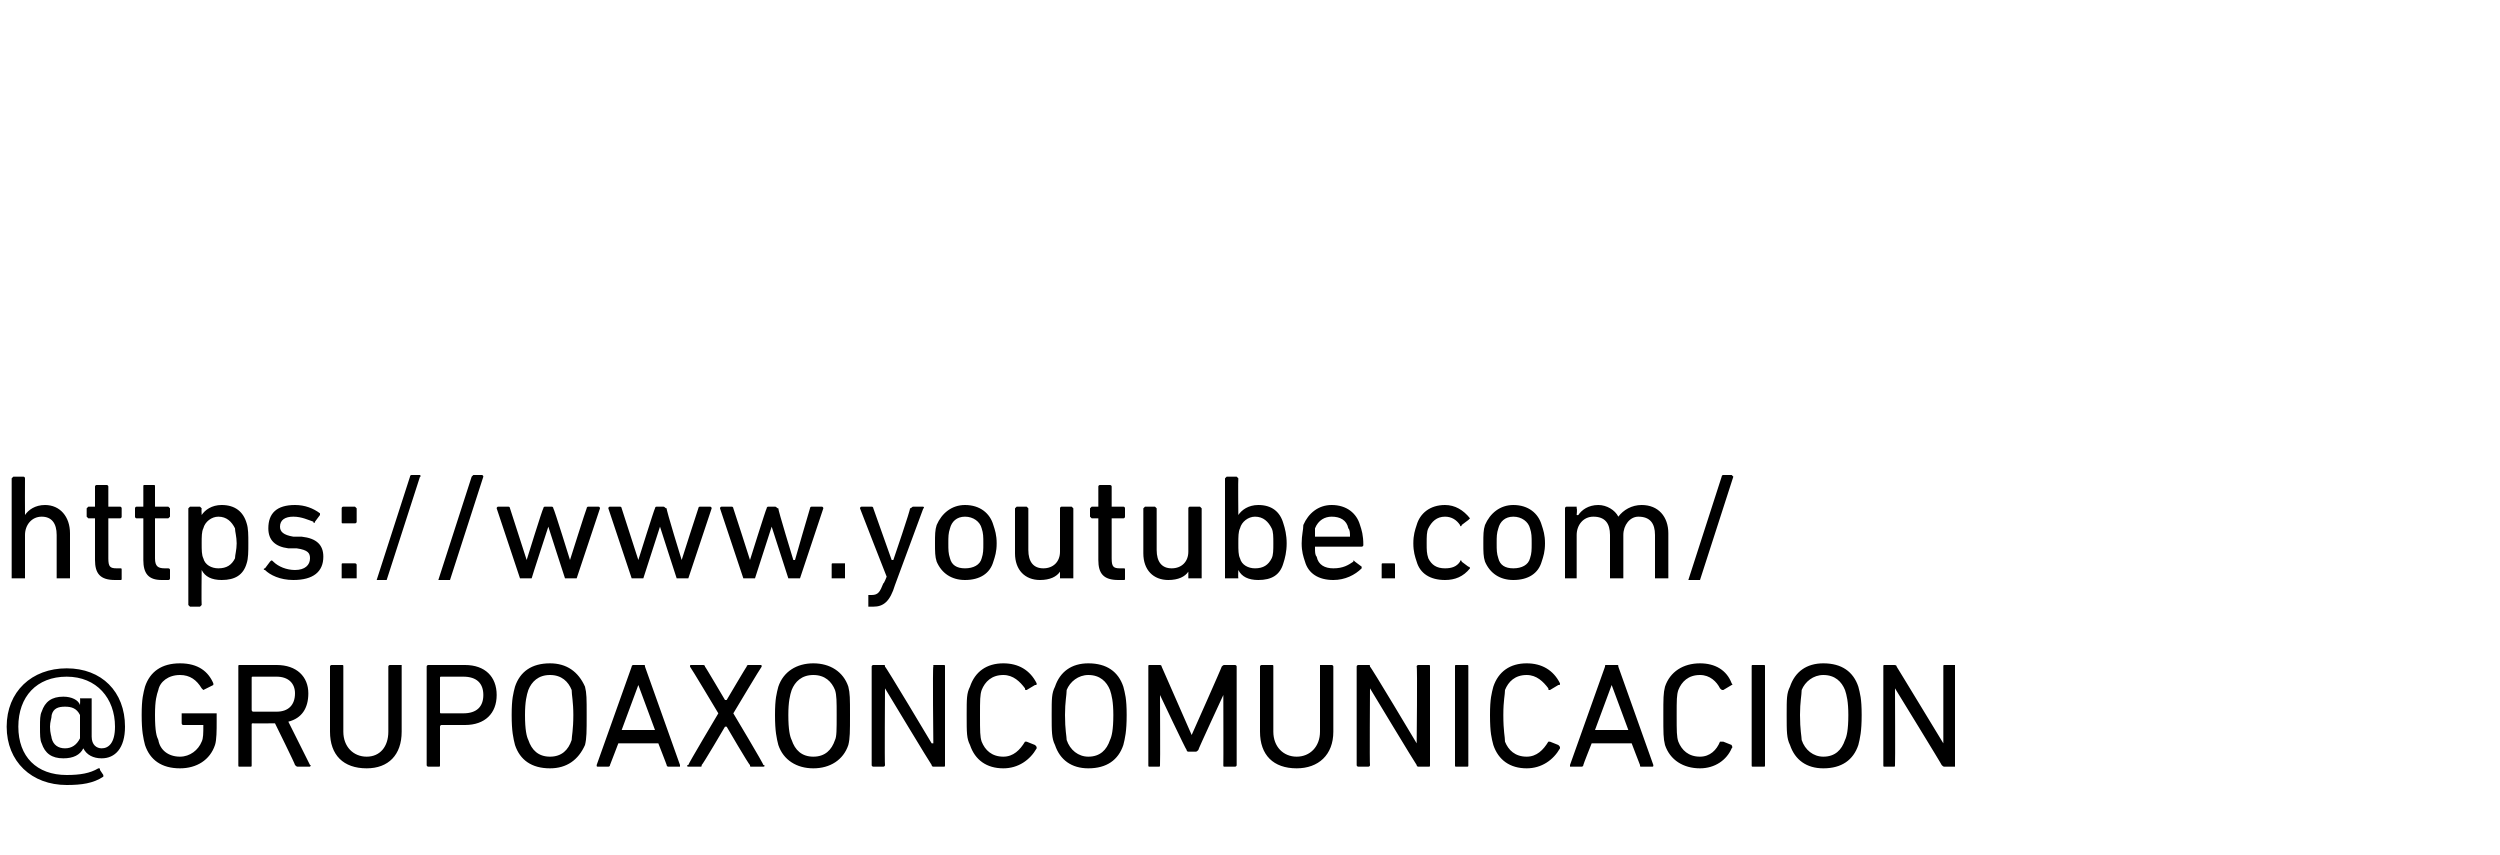
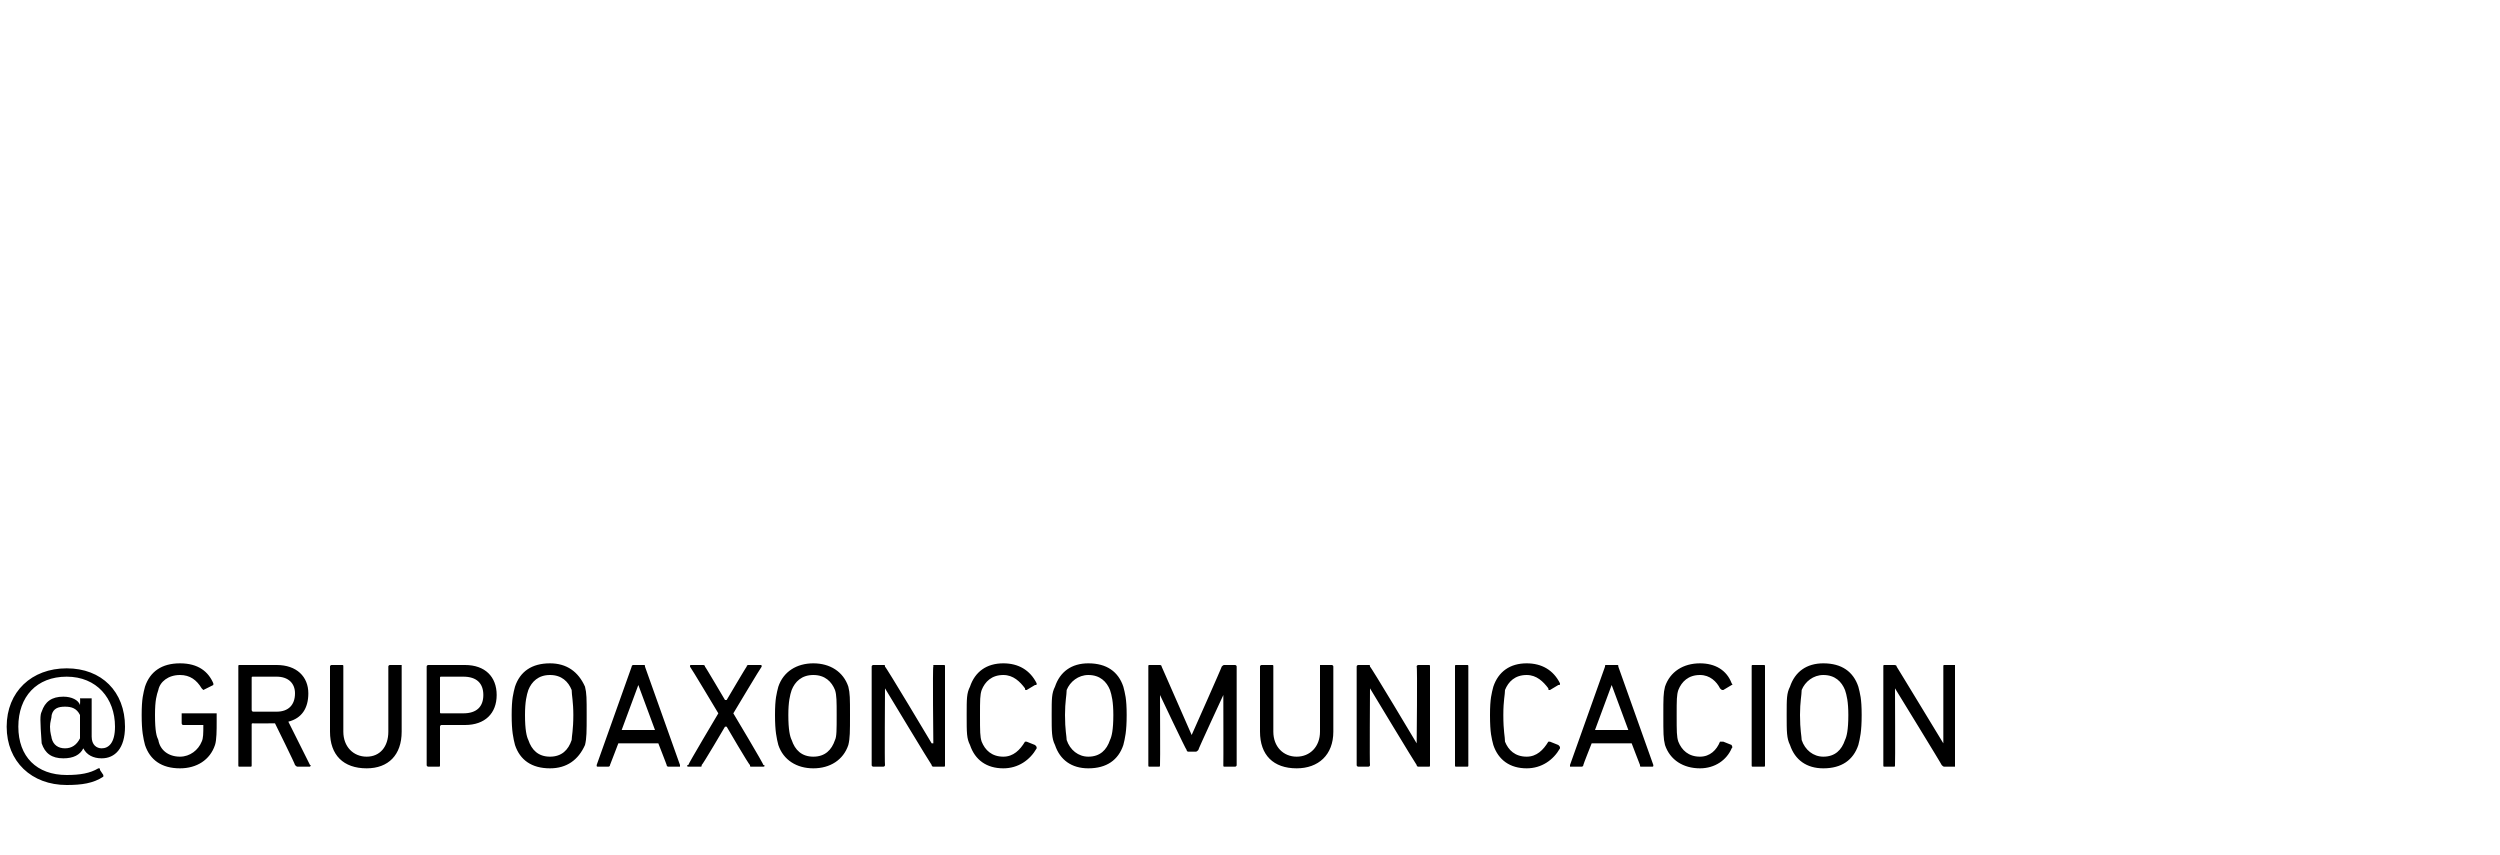
<svg xmlns="http://www.w3.org/2000/svg" version="1.1" width="150px" height="51.3px" viewBox="0 -28 150 51.3" style="top:-28px">
  <desc>https://www.youtube.com/ @GRUPOAXONCOMUNICACION</desc>
  <defs />
  <g id="Polygon31433">
-     <path d="M 4 12.1 C 6.1 12.1 7.5 13.5 7.5 15.6 C 7.5 16.9 6.9 17.5 6.1 17.5 C 5.6 17.5 5.2 17.3 5 16.9 C 5 16.9 5 16.9 5 16.9 C 4.8 17.3 4.4 17.5 3.8 17.5 C 3.1 17.5 2.7 17.2 2.5 16.6 C 2.4 16.4 2.4 16.1 2.4 15.6 C 2.4 15.2 2.4 14.9 2.5 14.7 C 2.7 14.1 3.1 13.8 3.8 13.8 C 4.3 13.8 4.7 14 4.8 14.3 C 4.81 14.26 4.8 14.3 4.8 14.3 C 4.8 14.3 4.82 13.94 4.8 13.9 C 4.8 13.9 4.9 13.9 4.9 13.9 C 4.9 13.9 5.4 13.9 5.4 13.9 C 5.4 13.9 5.5 13.9 5.5 13.9 C 5.5 13.9 5.5 16.2 5.5 16.2 C 5.5 16.7 5.8 16.9 6.1 16.9 C 6.5 16.9 6.9 16.6 6.9 15.6 C 6.9 13.9 5.8 12.6 4 12.6 C 2.2 12.6 1.1 13.8 1.1 15.6 C 1.1 17.4 2.2 18.5 4 18.5 C 4.8 18.5 5.4 18.4 5.9 18.1 C 6 18.1 6 18.1 6 18.2 C 6 18.2 6.2 18.5 6.2 18.5 C 6.2 18.6 6.2 18.6 6.2 18.6 C 5.6 19 4.9 19.1 4 19.1 C 1.9 19.1 0.4 17.7 0.4 15.6 C 0.4 13.5 1.9 12.1 4 12.1 Z M 3.9 16.9 C 4.3 16.9 4.6 16.7 4.8 16.3 C 4.8 16.2 4.8 16 4.8 15.6 C 4.8 15.3 4.8 15.1 4.8 14.9 C 4.6 14.5 4.3 14.4 3.9 14.4 C 3.5 14.4 3.2 14.5 3.1 14.9 C 3.1 15.1 3 15.3 3 15.6 C 3 16 3.1 16.2 3.1 16.3 C 3.2 16.7 3.5 16.9 3.9 16.9 Z M 8.5 14.9 C 8.5 13.9 8.6 13.6 8.7 13.2 C 9 12.3 9.7 11.8 10.8 11.8 C 11.9 11.8 12.5 12.3 12.8 13 C 12.8 13 12.8 13.1 12.8 13.1 C 12.8 13.1 12.2 13.4 12.2 13.4 C 12.2 13.4 12.2 13.4 12.1 13.3 C 11.8 12.8 11.4 12.5 10.8 12.5 C 10.1 12.5 9.6 12.9 9.5 13.4 C 9.4 13.7 9.3 14 9.3 14.9 C 9.3 15.9 9.4 16.2 9.5 16.4 C 9.6 17 10.1 17.4 10.8 17.4 C 11.4 17.4 11.9 17 12.1 16.5 C 12.2 16.3 12.2 16 12.2 15.5 C 12.2 15.5 12.2 15.5 12.2 15.5 C 12.2 15.5 11 15.5 11 15.5 C 10.9 15.5 10.9 15.4 10.9 15.4 C 10.9 15.4 10.9 14.8 10.9 14.8 C 10.9 14.8 10.9 14.8 11 14.8 C 11 14.8 12.9 14.8 12.9 14.8 C 13 14.8 13 14.8 13 14.8 C 13 14.8 13 15.3 13 15.3 C 13 15.8 13 16.4 12.9 16.7 C 12.6 17.6 11.8 18.1 10.8 18.1 C 9.7 18.1 9 17.6 8.7 16.7 C 8.6 16.3 8.5 15.9 8.5 14.9 Z M 17.9 18 C 17.8 18 17.8 18 17.7 17.9 C 17.74 17.91 16.5 15.4 16.5 15.4 C 16.5 15.4 15.16 15.41 15.2 15.4 C 15.1 15.4 15.1 15.4 15.1 15.5 C 15.1 15.5 15.1 17.9 15.1 17.9 C 15.1 18 15.1 18 15 18 C 15 18 14.4 18 14.4 18 C 14.3 18 14.3 18 14.3 17.9 C 14.3 17.9 14.3 12 14.3 12 C 14.3 11.9 14.3 11.9 14.4 11.9 C 14.4 11.9 16.6 11.9 16.6 11.9 C 17.8 11.9 18.5 12.6 18.5 13.6 C 18.5 14.5 18.1 15.1 17.3 15.3 C 17.3 15.3 18.6 17.9 18.6 17.9 C 18.7 17.9 18.6 18 18.6 18 C 18.6 18 17.9 18 17.9 18 Z M 17.7 13.6 C 17.7 13 17.3 12.6 16.6 12.6 C 16.6 12.6 15.2 12.6 15.2 12.6 C 15.1 12.6 15.1 12.6 15.1 12.7 C 15.1 12.7 15.1 14.6 15.1 14.6 C 15.1 14.6 15.1 14.7 15.2 14.7 C 15.2 14.7 16.6 14.7 16.6 14.7 C 17.3 14.7 17.7 14.3 17.7 13.6 Z M 19.8 15.9 C 19.8 15.9 19.8 12 19.8 12 C 19.8 11.9 19.9 11.9 19.9 11.9 C 19.9 11.9 20.5 11.9 20.5 11.9 C 20.6 11.9 20.6 11.9 20.6 12 C 20.6 12 20.6 15.9 20.6 15.9 C 20.6 16.8 21.2 17.4 22 17.4 C 22.8 17.4 23.3 16.8 23.3 15.9 C 23.3 15.9 23.3 12 23.3 12 C 23.3 11.9 23.4 11.9 23.4 11.9 C 23.4 11.9 24.1 11.9 24.1 11.9 C 24.1 11.9 24.1 11.9 24.1 12 C 24.1 12 24.1 15.9 24.1 15.9 C 24.1 17.3 23.3 18.1 22 18.1 C 20.6 18.1 19.8 17.3 19.8 15.9 Z M 25.7 18 C 25.7 18 25.6 18 25.6 17.9 C 25.6 17.9 25.6 12 25.6 12 C 25.6 11.9 25.7 11.9 25.7 11.9 C 25.7 11.9 27.9 11.9 27.9 11.9 C 29.1 11.9 29.8 12.6 29.8 13.7 C 29.8 14.8 29.1 15.5 27.9 15.5 C 27.9 15.5 26.5 15.5 26.5 15.5 C 26.4 15.5 26.4 15.6 26.4 15.6 C 26.4 15.6 26.4 17.9 26.4 17.9 C 26.4 18 26.4 18 26.3 18 C 26.3 18 25.7 18 25.7 18 Z M 29 13.7 C 29 13 28.6 12.6 27.8 12.6 C 27.8 12.6 26.5 12.6 26.5 12.6 C 26.4 12.6 26.4 12.6 26.4 12.7 C 26.4 12.7 26.4 14.7 26.4 14.7 C 26.4 14.8 26.4 14.8 26.5 14.8 C 26.5 14.8 27.8 14.8 27.8 14.8 C 28.6 14.8 29 14.4 29 13.7 Z M 30.9 16.7 C 30.8 16.3 30.7 15.9 30.7 14.9 C 30.7 13.9 30.8 13.6 30.9 13.2 C 31.2 12.3 31.9 11.8 33 11.8 C 34 11.8 34.7 12.3 35.1 13.2 C 35.2 13.6 35.2 13.9 35.2 14.9 C 35.2 15.9 35.2 16.3 35.1 16.7 C 34.7 17.6 34 18.1 33 18.1 C 31.9 18.1 31.2 17.6 30.9 16.7 Z M 34.3 16.4 C 34.3 16.2 34.4 15.8 34.4 14.9 C 34.4 14.1 34.3 13.7 34.3 13.4 C 34.1 12.9 33.7 12.5 33 12.5 C 32.3 12.5 31.9 12.9 31.7 13.4 C 31.6 13.7 31.5 14.1 31.5 14.9 C 31.5 15.8 31.6 16.2 31.7 16.4 C 31.9 17 32.3 17.4 33 17.4 C 33.7 17.4 34.1 17 34.3 16.4 Z M 37.9 12 C 37.9 11.9 38 11.9 38 11.9 C 38 11.9 38.6 11.9 38.6 11.9 C 38.7 11.9 38.7 11.9 38.7 12 C 38.7 12 40.8 17.9 40.8 17.9 C 40.8 18 40.8 18 40.8 18 C 40.8 18 40.1 18 40.1 18 C 40.1 18 40 18 40 17.9 C 40.01 17.91 39.5 16.6 39.5 16.6 L 37.1 16.6 C 37.1 16.6 36.6 17.91 36.6 17.9 C 36.6 18 36.5 18 36.5 18 C 36.5 18 35.9 18 35.9 18 C 35.8 18 35.8 18 35.8 17.9 C 35.8 17.9 37.9 12 37.9 12 Z M 39.3 15.8 L 38.3 13.1 L 38.3 13.1 L 37.3 15.8 L 39.3 15.8 Z M 45.1 18 C 45 18 45 18 45 17.9 C 44.95 17.92 43.6 15.6 43.6 15.6 L 43.5 15.6 C 43.5 15.6 42.14 17.92 42.1 17.9 C 42.1 18 42.1 18 42 18 C 42 18 41.3 18 41.3 18 C 41.2 18 41.2 17.9 41.3 17.9 C 41.26 17.89 43.1 14.8 43.1 14.8 C 43.1 14.8 41.42 11.99 41.4 12 C 41.4 11.9 41.4 11.9 41.5 11.9 C 41.5 11.9 42.2 11.9 42.2 11.9 C 42.2 11.9 42.3 11.9 42.3 12 C 42.3 11.96 43.5 14 43.5 14 L 43.6 14 C 43.6 14 44.8 11.96 44.8 12 C 44.8 11.9 44.9 11.9 44.9 11.9 C 44.9 11.9 45.6 11.9 45.6 11.9 C 45.7 11.9 45.7 11.9 45.7 12 C 45.68 11.99 44 14.8 44 14.8 C 44 14.8 45.85 17.89 45.8 17.9 C 45.9 17.9 45.9 18 45.8 18 C 45.8 18 45.1 18 45.1 18 Z M 46.7 16.7 C 46.6 16.3 46.5 15.9 46.5 14.9 C 46.5 13.9 46.6 13.6 46.7 13.2 C 47 12.3 47.8 11.8 48.8 11.8 C 49.8 11.8 50.6 12.3 50.9 13.2 C 51 13.6 51 13.9 51 14.9 C 51 15.9 51 16.3 50.9 16.7 C 50.6 17.6 49.8 18.1 48.8 18.1 C 47.8 18.1 47 17.6 46.7 16.7 Z M 50.1 16.4 C 50.2 16.2 50.2 15.8 50.2 14.9 C 50.2 14.1 50.2 13.7 50.1 13.4 C 49.9 12.9 49.5 12.5 48.8 12.5 C 48.1 12.5 47.7 12.9 47.5 13.4 C 47.4 13.7 47.3 14.1 47.3 14.9 C 47.3 15.8 47.4 16.2 47.5 16.4 C 47.7 17 48.1 17.4 48.8 17.4 C 49.5 17.4 49.9 17 50.1 16.4 Z M 52.3 12 C 52.3 11.9 52.4 11.9 52.4 11.9 C 52.4 11.9 53 11.9 53 11.9 C 53.1 11.9 53.1 11.9 53.1 12 C 53.14 11.97 55.9 16.6 55.9 16.6 L 56 16.6 C 56 16.6 55.95 11.97 56 12 C 56 11.9 56 11.9 56 11.9 C 56 11.9 56.6 11.9 56.6 11.9 C 56.7 11.9 56.7 11.9 56.7 12 C 56.7 12 56.7 17.9 56.7 17.9 C 56.7 18 56.7 18 56.6 18 C 56.6 18 56 18 56 18 C 56 18 55.9 18 55.9 17.9 C 55.88 17.91 53.1 13.3 53.1 13.3 L 53.1 13.3 C 53.1 13.3 53.07 17.91 53.1 17.9 C 53.1 18 53 18 53 18 C 53 18 52.4 18 52.4 18 C 52.4 18 52.3 18 52.3 17.9 C 52.3 17.9 52.3 12 52.3 12 Z M 58 14.9 C 58 13.9 58 13.6 58.2 13.2 C 58.5 12.3 59.2 11.8 60.2 11.8 C 61.1 11.8 61.8 12.2 62.2 13 C 62.2 13.1 62.2 13.1 62.1 13.1 C 62.1 13.1 61.6 13.4 61.6 13.4 C 61.5 13.4 61.5 13.4 61.5 13.3 C 61.2 12.9 60.8 12.5 60.2 12.5 C 59.5 12.5 59.1 12.9 58.9 13.4 C 58.8 13.7 58.8 14 58.8 14.9 C 58.8 15.9 58.8 16.2 58.9 16.5 C 59.1 17 59.5 17.4 60.2 17.4 C 60.8 17.4 61.2 17 61.5 16.5 C 61.5 16.5 61.5 16.5 61.6 16.5 C 61.6 16.5 62.1 16.7 62.1 16.7 C 62.2 16.8 62.2 16.8 62.2 16.9 C 61.8 17.6 61.1 18.1 60.2 18.1 C 59.2 18.1 58.5 17.6 58.2 16.7 C 58 16.3 58 16 58 14.9 Z M 63.3 16.7 C 63.1 16.3 63.1 15.9 63.1 14.9 C 63.1 13.9 63.1 13.6 63.3 13.2 C 63.6 12.3 64.3 11.8 65.3 11.8 C 66.4 11.8 67.1 12.3 67.4 13.2 C 67.5 13.6 67.6 13.9 67.6 14.9 C 67.6 15.9 67.5 16.3 67.4 16.7 C 67.1 17.6 66.4 18.1 65.3 18.1 C 64.3 18.1 63.6 17.6 63.3 16.7 Z M 66.6 16.4 C 66.7 16.2 66.8 15.8 66.8 14.9 C 66.8 14.1 66.7 13.7 66.6 13.4 C 66.4 12.9 66 12.5 65.3 12.5 C 64.7 12.5 64.2 12.9 64 13.4 C 64 13.7 63.9 14.1 63.9 14.9 C 63.9 15.8 64 16.2 64 16.4 C 64.2 17 64.7 17.4 65.3 17.4 C 66 17.4 66.4 17 66.6 16.4 Z M 68.9 12 C 68.9 11.9 68.9 11.9 69 11.9 C 69 11.9 69.6 11.9 69.6 11.9 C 69.6 11.9 69.7 11.9 69.7 12 C 69.69 11.97 71.5 16.1 71.5 16.1 L 71.5 16.1 C 71.5 16.1 73.34 11.97 73.3 12 C 73.4 11.9 73.4 11.9 73.5 11.9 C 73.5 11.9 74.1 11.9 74.1 11.9 C 74.1 11.9 74.2 11.9 74.2 12 C 74.2 12 74.2 17.9 74.2 17.9 C 74.2 18 74.1 18 74.1 18 C 74.1 18 73.5 18 73.5 18 C 73.4 18 73.4 18 73.4 17.9 C 73.41 17.91 73.4 13.7 73.4 13.7 L 73.4 13.7 C 73.4 13.7 71.86 17.02 71.9 17 C 71.8 17.1 71.8 17.1 71.7 17.1 C 71.7 17.1 71.3 17.1 71.3 17.1 C 71.3 17.1 71.2 17.1 71.2 17 C 71.17 17.02 69.6 13.7 69.6 13.7 L 69.6 13.7 C 69.6 13.7 69.62 17.91 69.6 17.9 C 69.6 18 69.6 18 69.5 18 C 69.5 18 69 18 69 18 C 68.9 18 68.9 18 68.9 17.9 C 68.9 17.9 68.9 12 68.9 12 Z M 75.6 15.9 C 75.6 15.9 75.6 12 75.6 12 C 75.6 11.9 75.7 11.9 75.7 11.9 C 75.7 11.9 76.3 11.9 76.3 11.9 C 76.4 11.9 76.4 11.9 76.4 12 C 76.4 12 76.4 15.9 76.4 15.9 C 76.4 16.8 77 17.4 77.8 17.4 C 78.6 17.4 79.2 16.8 79.2 15.9 C 79.2 15.9 79.2 12 79.2 12 C 79.2 11.9 79.2 11.9 79.2 11.9 C 79.2 11.9 79.9 11.9 79.9 11.9 C 79.9 11.9 80 11.9 80 12 C 80 12 80 15.9 80 15.9 C 80 17.3 79.1 18.1 77.8 18.1 C 76.4 18.1 75.6 17.3 75.6 15.9 Z M 81.4 12 C 81.4 11.9 81.5 11.9 81.5 11.9 C 81.5 11.9 82.1 11.9 82.1 11.9 C 82.2 11.9 82.2 11.9 82.2 12 C 82.24 11.97 85 16.6 85 16.6 L 85 16.6 C 85 16.6 85.05 11.97 85 12 C 85 11.9 85.1 11.9 85.1 11.9 C 85.1 11.9 85.7 11.9 85.7 11.9 C 85.8 11.9 85.8 11.9 85.8 12 C 85.8 12 85.8 17.9 85.8 17.9 C 85.8 18 85.8 18 85.7 18 C 85.7 18 85.1 18 85.1 18 C 85.1 18 85 18 85 17.9 C 84.98 17.91 82.2 13.3 82.2 13.3 L 82.2 13.3 C 82.2 13.3 82.17 17.91 82.2 17.9 C 82.2 18 82.1 18 82.1 18 C 82.1 18 81.5 18 81.5 18 C 81.5 18 81.4 18 81.4 17.9 C 81.4 17.9 81.4 12 81.4 12 Z M 87.3 12 C 87.3 11.9 87.3 11.9 87.4 11.9 C 87.4 11.9 88 11.9 88 11.9 C 88.1 11.9 88.1 11.9 88.1 12 C 88.1 12 88.1 17.9 88.1 17.9 C 88.1 18 88.1 18 88 18 C 88 18 87.4 18 87.4 18 C 87.3 18 87.3 18 87.3 17.9 C 87.3 17.9 87.3 12 87.3 12 Z M 89.4 14.9 C 89.4 13.9 89.5 13.6 89.6 13.2 C 89.9 12.3 90.6 11.8 91.6 11.8 C 92.5 11.8 93.2 12.2 93.6 13 C 93.6 13.1 93.6 13.1 93.5 13.1 C 93.5 13.1 93 13.4 93 13.4 C 92.9 13.4 92.9 13.4 92.9 13.3 C 92.6 12.9 92.2 12.5 91.6 12.5 C 90.9 12.5 90.5 12.9 90.3 13.4 C 90.3 13.7 90.2 14 90.2 14.9 C 90.2 15.9 90.3 16.2 90.3 16.5 C 90.5 17 90.9 17.4 91.6 17.4 C 92.2 17.4 92.6 17 92.9 16.5 C 92.9 16.5 92.9 16.5 93 16.5 C 93 16.5 93.5 16.7 93.5 16.7 C 93.6 16.8 93.6 16.8 93.6 16.9 C 93.2 17.6 92.5 18.1 91.6 18.1 C 90.6 18.1 89.9 17.6 89.6 16.7 C 89.5 16.3 89.4 16 89.4 14.9 Z M 96.3 12 C 96.3 11.9 96.3 11.9 96.4 11.9 C 96.4 11.9 97 11.9 97 11.9 C 97.1 11.9 97.1 11.9 97.1 12 C 97.1 12 99.2 17.9 99.2 17.9 C 99.2 18 99.2 18 99.1 18 C 99.1 18 98.5 18 98.5 18 C 98.4 18 98.4 18 98.4 17.9 C 98.4 17.91 97.9 16.6 97.9 16.6 L 95.5 16.6 C 95.5 16.6 94.98 17.91 95 17.9 C 95 18 94.9 18 94.9 18 C 94.9 18 94.2 18 94.2 18 C 94.2 18 94.2 18 94.2 17.9 C 94.2 17.9 96.3 12 96.3 12 Z M 97.7 15.8 L 96.7 13.1 L 96.7 13.1 L 95.7 15.8 L 97.7 15.8 Z M 99.8 14.9 C 99.8 13.9 99.8 13.6 99.9 13.2 C 100.2 12.3 101 11.8 102 11.8 C 102.9 11.8 103.6 12.2 103.9 13 C 104 13.1 103.9 13.1 103.9 13.1 C 103.9 13.1 103.4 13.4 103.4 13.4 C 103.3 13.4 103.3 13.4 103.2 13.3 C 103 12.9 102.6 12.5 102 12.5 C 101.3 12.5 100.9 12.9 100.7 13.4 C 100.6 13.7 100.6 14 100.6 14.9 C 100.6 15.9 100.6 16.2 100.7 16.5 C 100.9 17 101.3 17.4 102 17.4 C 102.6 17.4 103 17 103.2 16.5 C 103.3 16.5 103.3 16.5 103.4 16.5 C 103.4 16.5 103.9 16.7 103.9 16.7 C 103.9 16.8 104 16.8 103.9 16.9 C 103.6 17.6 102.9 18.1 102 18.1 C 101 18.1 100.2 17.6 99.9 16.7 C 99.8 16.3 99.8 16 99.8 14.9 Z M 105.1 12 C 105.1 11.9 105.1 11.9 105.2 11.9 C 105.2 11.9 105.8 11.9 105.8 11.9 C 105.9 11.9 105.9 11.9 105.9 12 C 105.9 12 105.9 17.9 105.9 17.9 C 105.9 18 105.9 18 105.8 18 C 105.8 18 105.2 18 105.2 18 C 105.1 18 105.1 18 105.1 17.9 C 105.1 17.9 105.1 12 105.1 12 Z M 107.4 16.7 C 107.2 16.3 107.2 15.9 107.2 14.9 C 107.2 13.9 107.2 13.6 107.4 13.2 C 107.7 12.3 108.4 11.8 109.4 11.8 C 110.5 11.8 111.2 12.3 111.5 13.2 C 111.6 13.6 111.7 13.9 111.7 14.9 C 111.7 15.9 111.6 16.3 111.5 16.7 C 111.2 17.6 110.5 18.1 109.4 18.1 C 108.4 18.1 107.7 17.6 107.4 16.7 Z M 110.7 16.4 C 110.8 16.2 110.9 15.8 110.9 14.9 C 110.9 14.1 110.8 13.7 110.7 13.4 C 110.5 12.9 110.1 12.5 109.4 12.5 C 108.8 12.5 108.3 12.9 108.1 13.4 C 108.1 13.7 108 14.1 108 14.9 C 108 15.8 108.1 16.2 108.1 16.4 C 108.3 17 108.8 17.4 109.4 17.4 C 110.1 17.4 110.5 17 110.7 16.4 Z M 113 12 C 113 11.9 113 11.9 113.1 11.9 C 113.1 11.9 113.6 11.9 113.6 11.9 C 113.7 11.9 113.8 11.9 113.8 12 C 113.79 11.97 116.6 16.6 116.6 16.6 L 116.6 16.6 C 116.6 16.6 116.6 11.97 116.6 12 C 116.6 11.9 116.6 11.9 116.7 11.9 C 116.7 11.9 117.3 11.9 117.3 11.9 C 117.3 11.9 117.3 11.9 117.3 12 C 117.3 12 117.3 17.9 117.3 17.9 C 117.3 18 117.3 18 117.3 18 C 117.3 18 116.7 18 116.7 18 C 116.6 18 116.6 18 116.5 17.9 C 116.53 17.91 113.7 13.3 113.7 13.3 L 113.7 13.3 C 113.7 13.3 113.72 17.91 113.7 17.9 C 113.7 18 113.7 18 113.6 18 C 113.6 18 113.1 18 113.1 18 C 113 18 113 18 113 17.9 C 113 17.9 113 12 113 12 Z " stroke="none" fill="#000" />
+     <path d="M 4 12.1 C 6.1 12.1 7.5 13.5 7.5 15.6 C 7.5 16.9 6.9 17.5 6.1 17.5 C 5.6 17.5 5.2 17.3 5 16.9 C 5 16.9 5 16.9 5 16.9 C 4.8 17.3 4.4 17.5 3.8 17.5 C 3.1 17.5 2.7 17.2 2.5 16.6 C 2.4 15.2 2.4 14.9 2.5 14.7 C 2.7 14.1 3.1 13.8 3.8 13.8 C 4.3 13.8 4.7 14 4.8 14.3 C 4.81 14.26 4.8 14.3 4.8 14.3 C 4.8 14.3 4.82 13.94 4.8 13.9 C 4.8 13.9 4.9 13.9 4.9 13.9 C 4.9 13.9 5.4 13.9 5.4 13.9 C 5.4 13.9 5.5 13.9 5.5 13.9 C 5.5 13.9 5.5 16.2 5.5 16.2 C 5.5 16.7 5.8 16.9 6.1 16.9 C 6.5 16.9 6.9 16.6 6.9 15.6 C 6.9 13.9 5.8 12.6 4 12.6 C 2.2 12.6 1.1 13.8 1.1 15.6 C 1.1 17.4 2.2 18.5 4 18.5 C 4.8 18.5 5.4 18.4 5.9 18.1 C 6 18.1 6 18.1 6 18.2 C 6 18.2 6.2 18.5 6.2 18.5 C 6.2 18.6 6.2 18.6 6.2 18.6 C 5.6 19 4.9 19.1 4 19.1 C 1.9 19.1 0.4 17.7 0.4 15.6 C 0.4 13.5 1.9 12.1 4 12.1 Z M 3.9 16.9 C 4.3 16.9 4.6 16.7 4.8 16.3 C 4.8 16.2 4.8 16 4.8 15.6 C 4.8 15.3 4.8 15.1 4.8 14.9 C 4.6 14.5 4.3 14.4 3.9 14.4 C 3.5 14.4 3.2 14.5 3.1 14.9 C 3.1 15.1 3 15.3 3 15.6 C 3 16 3.1 16.2 3.1 16.3 C 3.2 16.7 3.5 16.9 3.9 16.9 Z M 8.5 14.9 C 8.5 13.9 8.6 13.6 8.7 13.2 C 9 12.3 9.7 11.8 10.8 11.8 C 11.9 11.8 12.5 12.3 12.8 13 C 12.8 13 12.8 13.1 12.8 13.1 C 12.8 13.1 12.2 13.4 12.2 13.4 C 12.2 13.4 12.2 13.4 12.1 13.3 C 11.8 12.8 11.4 12.5 10.8 12.5 C 10.1 12.5 9.6 12.9 9.5 13.4 C 9.4 13.7 9.3 14 9.3 14.9 C 9.3 15.9 9.4 16.2 9.5 16.4 C 9.6 17 10.1 17.4 10.8 17.4 C 11.4 17.4 11.9 17 12.1 16.5 C 12.2 16.3 12.2 16 12.2 15.5 C 12.2 15.5 12.2 15.5 12.2 15.5 C 12.2 15.5 11 15.5 11 15.5 C 10.9 15.5 10.9 15.4 10.9 15.4 C 10.9 15.4 10.9 14.8 10.9 14.8 C 10.9 14.8 10.9 14.8 11 14.8 C 11 14.8 12.9 14.8 12.9 14.8 C 13 14.8 13 14.8 13 14.8 C 13 14.8 13 15.3 13 15.3 C 13 15.8 13 16.4 12.9 16.7 C 12.6 17.6 11.8 18.1 10.8 18.1 C 9.7 18.1 9 17.6 8.7 16.7 C 8.6 16.3 8.5 15.9 8.5 14.9 Z M 17.9 18 C 17.8 18 17.8 18 17.7 17.9 C 17.74 17.91 16.5 15.4 16.5 15.4 C 16.5 15.4 15.16 15.41 15.2 15.4 C 15.1 15.4 15.1 15.4 15.1 15.5 C 15.1 15.5 15.1 17.9 15.1 17.9 C 15.1 18 15.1 18 15 18 C 15 18 14.4 18 14.4 18 C 14.3 18 14.3 18 14.3 17.9 C 14.3 17.9 14.3 12 14.3 12 C 14.3 11.9 14.3 11.9 14.4 11.9 C 14.4 11.9 16.6 11.9 16.6 11.9 C 17.8 11.9 18.5 12.6 18.5 13.6 C 18.5 14.5 18.1 15.1 17.3 15.3 C 17.3 15.3 18.6 17.9 18.6 17.9 C 18.7 17.9 18.6 18 18.6 18 C 18.6 18 17.9 18 17.9 18 Z M 17.7 13.6 C 17.7 13 17.3 12.6 16.6 12.6 C 16.6 12.6 15.2 12.6 15.2 12.6 C 15.1 12.6 15.1 12.6 15.1 12.7 C 15.1 12.7 15.1 14.6 15.1 14.6 C 15.1 14.6 15.1 14.7 15.2 14.7 C 15.2 14.7 16.6 14.7 16.6 14.7 C 17.3 14.7 17.7 14.3 17.7 13.6 Z M 19.8 15.9 C 19.8 15.9 19.8 12 19.8 12 C 19.8 11.9 19.9 11.9 19.9 11.9 C 19.9 11.9 20.5 11.9 20.5 11.9 C 20.6 11.9 20.6 11.9 20.6 12 C 20.6 12 20.6 15.9 20.6 15.9 C 20.6 16.8 21.2 17.4 22 17.4 C 22.8 17.4 23.3 16.8 23.3 15.9 C 23.3 15.9 23.3 12 23.3 12 C 23.3 11.9 23.4 11.9 23.4 11.9 C 23.4 11.9 24.1 11.9 24.1 11.9 C 24.1 11.9 24.1 11.9 24.1 12 C 24.1 12 24.1 15.9 24.1 15.9 C 24.1 17.3 23.3 18.1 22 18.1 C 20.6 18.1 19.8 17.3 19.8 15.9 Z M 25.7 18 C 25.7 18 25.6 18 25.6 17.9 C 25.6 17.9 25.6 12 25.6 12 C 25.6 11.9 25.7 11.9 25.7 11.9 C 25.7 11.9 27.9 11.9 27.9 11.9 C 29.1 11.9 29.8 12.6 29.8 13.7 C 29.8 14.8 29.1 15.5 27.9 15.5 C 27.9 15.5 26.5 15.5 26.5 15.5 C 26.4 15.5 26.4 15.6 26.4 15.6 C 26.4 15.6 26.4 17.9 26.4 17.9 C 26.4 18 26.4 18 26.3 18 C 26.3 18 25.7 18 25.7 18 Z M 29 13.7 C 29 13 28.6 12.6 27.8 12.6 C 27.8 12.6 26.5 12.6 26.5 12.6 C 26.4 12.6 26.4 12.6 26.4 12.7 C 26.4 12.7 26.4 14.7 26.4 14.7 C 26.4 14.8 26.4 14.8 26.5 14.8 C 26.5 14.8 27.8 14.8 27.8 14.8 C 28.6 14.8 29 14.4 29 13.7 Z M 30.9 16.7 C 30.8 16.3 30.7 15.9 30.7 14.9 C 30.7 13.9 30.8 13.6 30.9 13.2 C 31.2 12.3 31.9 11.8 33 11.8 C 34 11.8 34.7 12.3 35.1 13.2 C 35.2 13.6 35.2 13.9 35.2 14.9 C 35.2 15.9 35.2 16.3 35.1 16.7 C 34.7 17.6 34 18.1 33 18.1 C 31.9 18.1 31.2 17.6 30.9 16.7 Z M 34.3 16.4 C 34.3 16.2 34.4 15.8 34.4 14.9 C 34.4 14.1 34.3 13.7 34.3 13.4 C 34.1 12.9 33.7 12.5 33 12.5 C 32.3 12.5 31.9 12.9 31.7 13.4 C 31.6 13.7 31.5 14.1 31.5 14.9 C 31.5 15.8 31.6 16.2 31.7 16.4 C 31.9 17 32.3 17.4 33 17.4 C 33.7 17.4 34.1 17 34.3 16.4 Z M 37.9 12 C 37.9 11.9 38 11.9 38 11.9 C 38 11.9 38.6 11.9 38.6 11.9 C 38.7 11.9 38.7 11.9 38.7 12 C 38.7 12 40.8 17.9 40.8 17.9 C 40.8 18 40.8 18 40.8 18 C 40.8 18 40.1 18 40.1 18 C 40.1 18 40 18 40 17.9 C 40.01 17.91 39.5 16.6 39.5 16.6 L 37.1 16.6 C 37.1 16.6 36.6 17.91 36.6 17.9 C 36.6 18 36.5 18 36.5 18 C 36.5 18 35.9 18 35.9 18 C 35.8 18 35.8 18 35.8 17.9 C 35.8 17.9 37.9 12 37.9 12 Z M 39.3 15.8 L 38.3 13.1 L 38.3 13.1 L 37.3 15.8 L 39.3 15.8 Z M 45.1 18 C 45 18 45 18 45 17.9 C 44.95 17.92 43.6 15.6 43.6 15.6 L 43.5 15.6 C 43.5 15.6 42.14 17.92 42.1 17.9 C 42.1 18 42.1 18 42 18 C 42 18 41.3 18 41.3 18 C 41.2 18 41.2 17.9 41.3 17.9 C 41.26 17.89 43.1 14.8 43.1 14.8 C 43.1 14.8 41.42 11.99 41.4 12 C 41.4 11.9 41.4 11.9 41.5 11.9 C 41.5 11.9 42.2 11.9 42.2 11.9 C 42.2 11.9 42.3 11.9 42.3 12 C 42.3 11.96 43.5 14 43.5 14 L 43.6 14 C 43.6 14 44.8 11.96 44.8 12 C 44.8 11.9 44.9 11.9 44.9 11.9 C 44.9 11.9 45.6 11.9 45.6 11.9 C 45.7 11.9 45.7 11.9 45.7 12 C 45.68 11.99 44 14.8 44 14.8 C 44 14.8 45.85 17.89 45.8 17.9 C 45.9 17.9 45.9 18 45.8 18 C 45.8 18 45.1 18 45.1 18 Z M 46.7 16.7 C 46.6 16.3 46.5 15.9 46.5 14.9 C 46.5 13.9 46.6 13.6 46.7 13.2 C 47 12.3 47.8 11.8 48.8 11.8 C 49.8 11.8 50.6 12.3 50.9 13.2 C 51 13.6 51 13.9 51 14.9 C 51 15.9 51 16.3 50.9 16.7 C 50.6 17.6 49.8 18.1 48.8 18.1 C 47.8 18.1 47 17.6 46.7 16.7 Z M 50.1 16.4 C 50.2 16.2 50.2 15.8 50.2 14.9 C 50.2 14.1 50.2 13.7 50.1 13.4 C 49.9 12.9 49.5 12.5 48.8 12.5 C 48.1 12.5 47.7 12.9 47.5 13.4 C 47.4 13.7 47.3 14.1 47.3 14.9 C 47.3 15.8 47.4 16.2 47.5 16.4 C 47.7 17 48.1 17.4 48.8 17.4 C 49.5 17.4 49.9 17 50.1 16.4 Z M 52.3 12 C 52.3 11.9 52.4 11.9 52.4 11.9 C 52.4 11.9 53 11.9 53 11.9 C 53.1 11.9 53.1 11.9 53.1 12 C 53.14 11.97 55.9 16.6 55.9 16.6 L 56 16.6 C 56 16.6 55.95 11.97 56 12 C 56 11.9 56 11.9 56 11.9 C 56 11.9 56.6 11.9 56.6 11.9 C 56.7 11.9 56.7 11.9 56.7 12 C 56.7 12 56.7 17.9 56.7 17.9 C 56.7 18 56.7 18 56.6 18 C 56.6 18 56 18 56 18 C 56 18 55.9 18 55.9 17.9 C 55.88 17.91 53.1 13.3 53.1 13.3 L 53.1 13.3 C 53.1 13.3 53.07 17.91 53.1 17.9 C 53.1 18 53 18 53 18 C 53 18 52.4 18 52.4 18 C 52.4 18 52.3 18 52.3 17.9 C 52.3 17.9 52.3 12 52.3 12 Z M 58 14.9 C 58 13.9 58 13.6 58.2 13.2 C 58.5 12.3 59.2 11.8 60.2 11.8 C 61.1 11.8 61.8 12.2 62.2 13 C 62.2 13.1 62.2 13.1 62.1 13.1 C 62.1 13.1 61.6 13.4 61.6 13.4 C 61.5 13.4 61.5 13.4 61.5 13.3 C 61.2 12.9 60.8 12.5 60.2 12.5 C 59.5 12.5 59.1 12.9 58.9 13.4 C 58.8 13.7 58.8 14 58.8 14.9 C 58.8 15.9 58.8 16.2 58.9 16.5 C 59.1 17 59.5 17.4 60.2 17.4 C 60.8 17.4 61.2 17 61.5 16.5 C 61.5 16.5 61.5 16.5 61.6 16.5 C 61.6 16.5 62.1 16.7 62.1 16.7 C 62.2 16.8 62.2 16.8 62.2 16.9 C 61.8 17.6 61.1 18.1 60.2 18.1 C 59.2 18.1 58.5 17.6 58.2 16.7 C 58 16.3 58 16 58 14.9 Z M 63.3 16.7 C 63.1 16.3 63.1 15.9 63.1 14.9 C 63.1 13.9 63.1 13.6 63.3 13.2 C 63.6 12.3 64.3 11.8 65.3 11.8 C 66.4 11.8 67.1 12.3 67.4 13.2 C 67.5 13.6 67.6 13.9 67.6 14.9 C 67.6 15.9 67.5 16.3 67.4 16.7 C 67.1 17.6 66.4 18.1 65.3 18.1 C 64.3 18.1 63.6 17.6 63.3 16.7 Z M 66.6 16.4 C 66.7 16.2 66.8 15.8 66.8 14.9 C 66.8 14.1 66.7 13.7 66.6 13.4 C 66.4 12.9 66 12.5 65.3 12.5 C 64.7 12.5 64.2 12.9 64 13.4 C 64 13.7 63.9 14.1 63.9 14.9 C 63.9 15.8 64 16.2 64 16.4 C 64.2 17 64.7 17.4 65.3 17.4 C 66 17.4 66.4 17 66.6 16.4 Z M 68.9 12 C 68.9 11.9 68.9 11.9 69 11.9 C 69 11.9 69.6 11.9 69.6 11.9 C 69.6 11.9 69.7 11.9 69.7 12 C 69.69 11.97 71.5 16.1 71.5 16.1 L 71.5 16.1 C 71.5 16.1 73.34 11.97 73.3 12 C 73.4 11.9 73.4 11.9 73.5 11.9 C 73.5 11.9 74.1 11.9 74.1 11.9 C 74.1 11.9 74.2 11.9 74.2 12 C 74.2 12 74.2 17.9 74.2 17.9 C 74.2 18 74.1 18 74.1 18 C 74.1 18 73.5 18 73.5 18 C 73.4 18 73.4 18 73.4 17.9 C 73.41 17.91 73.4 13.7 73.4 13.7 L 73.4 13.7 C 73.4 13.7 71.86 17.02 71.9 17 C 71.8 17.1 71.8 17.1 71.7 17.1 C 71.7 17.1 71.3 17.1 71.3 17.1 C 71.3 17.1 71.2 17.1 71.2 17 C 71.17 17.02 69.6 13.7 69.6 13.7 L 69.6 13.7 C 69.6 13.7 69.62 17.91 69.6 17.9 C 69.6 18 69.6 18 69.5 18 C 69.5 18 69 18 69 18 C 68.9 18 68.9 18 68.9 17.9 C 68.9 17.9 68.9 12 68.9 12 Z M 75.6 15.9 C 75.6 15.9 75.6 12 75.6 12 C 75.6 11.9 75.7 11.9 75.7 11.9 C 75.7 11.9 76.3 11.9 76.3 11.9 C 76.4 11.9 76.4 11.9 76.4 12 C 76.4 12 76.4 15.9 76.4 15.9 C 76.4 16.8 77 17.4 77.8 17.4 C 78.6 17.4 79.2 16.8 79.2 15.9 C 79.2 15.9 79.2 12 79.2 12 C 79.2 11.9 79.2 11.9 79.2 11.9 C 79.2 11.9 79.9 11.9 79.9 11.9 C 79.9 11.9 80 11.9 80 12 C 80 12 80 15.9 80 15.9 C 80 17.3 79.1 18.1 77.8 18.1 C 76.4 18.1 75.6 17.3 75.6 15.9 Z M 81.4 12 C 81.4 11.9 81.5 11.9 81.5 11.9 C 81.5 11.9 82.1 11.9 82.1 11.9 C 82.2 11.9 82.2 11.9 82.2 12 C 82.24 11.97 85 16.6 85 16.6 L 85 16.6 C 85 16.6 85.05 11.97 85 12 C 85 11.9 85.1 11.9 85.1 11.9 C 85.1 11.9 85.7 11.9 85.7 11.9 C 85.8 11.9 85.8 11.9 85.8 12 C 85.8 12 85.8 17.9 85.8 17.9 C 85.8 18 85.8 18 85.7 18 C 85.7 18 85.1 18 85.1 18 C 85.1 18 85 18 85 17.9 C 84.98 17.91 82.2 13.3 82.2 13.3 L 82.2 13.3 C 82.2 13.3 82.17 17.91 82.2 17.9 C 82.2 18 82.1 18 82.1 18 C 82.1 18 81.5 18 81.5 18 C 81.5 18 81.4 18 81.4 17.9 C 81.4 17.9 81.4 12 81.4 12 Z M 87.3 12 C 87.3 11.9 87.3 11.9 87.4 11.9 C 87.4 11.9 88 11.9 88 11.9 C 88.1 11.9 88.1 11.9 88.1 12 C 88.1 12 88.1 17.9 88.1 17.9 C 88.1 18 88.1 18 88 18 C 88 18 87.4 18 87.4 18 C 87.3 18 87.3 18 87.3 17.9 C 87.3 17.9 87.3 12 87.3 12 Z M 89.4 14.9 C 89.4 13.9 89.5 13.6 89.6 13.2 C 89.9 12.3 90.6 11.8 91.6 11.8 C 92.5 11.8 93.2 12.2 93.6 13 C 93.6 13.1 93.6 13.1 93.5 13.1 C 93.5 13.1 93 13.4 93 13.4 C 92.9 13.4 92.9 13.4 92.9 13.3 C 92.6 12.9 92.2 12.5 91.6 12.5 C 90.9 12.5 90.5 12.9 90.3 13.4 C 90.3 13.7 90.2 14 90.2 14.9 C 90.2 15.9 90.3 16.2 90.3 16.5 C 90.5 17 90.9 17.4 91.6 17.4 C 92.2 17.4 92.6 17 92.9 16.5 C 92.9 16.5 92.9 16.5 93 16.5 C 93 16.5 93.5 16.7 93.5 16.7 C 93.6 16.8 93.6 16.8 93.6 16.9 C 93.2 17.6 92.5 18.1 91.6 18.1 C 90.6 18.1 89.9 17.6 89.6 16.7 C 89.5 16.3 89.4 16 89.4 14.9 Z M 96.3 12 C 96.3 11.9 96.3 11.9 96.4 11.9 C 96.4 11.9 97 11.9 97 11.9 C 97.1 11.9 97.1 11.9 97.1 12 C 97.1 12 99.2 17.9 99.2 17.9 C 99.2 18 99.2 18 99.1 18 C 99.1 18 98.5 18 98.5 18 C 98.4 18 98.4 18 98.4 17.9 C 98.4 17.91 97.9 16.6 97.9 16.6 L 95.5 16.6 C 95.5 16.6 94.98 17.91 95 17.9 C 95 18 94.9 18 94.9 18 C 94.9 18 94.2 18 94.2 18 C 94.2 18 94.2 18 94.2 17.9 C 94.2 17.9 96.3 12 96.3 12 Z M 97.7 15.8 L 96.7 13.1 L 96.7 13.1 L 95.7 15.8 L 97.7 15.8 Z M 99.8 14.9 C 99.8 13.9 99.8 13.6 99.9 13.2 C 100.2 12.3 101 11.8 102 11.8 C 102.9 11.8 103.6 12.2 103.9 13 C 104 13.1 103.9 13.1 103.9 13.1 C 103.9 13.1 103.4 13.4 103.4 13.4 C 103.3 13.4 103.3 13.4 103.2 13.3 C 103 12.9 102.6 12.5 102 12.5 C 101.3 12.5 100.9 12.9 100.7 13.4 C 100.6 13.7 100.6 14 100.6 14.9 C 100.6 15.9 100.6 16.2 100.7 16.5 C 100.9 17 101.3 17.4 102 17.4 C 102.6 17.4 103 17 103.2 16.5 C 103.3 16.5 103.3 16.5 103.4 16.5 C 103.4 16.5 103.9 16.7 103.9 16.7 C 103.9 16.8 104 16.8 103.9 16.9 C 103.6 17.6 102.9 18.1 102 18.1 C 101 18.1 100.2 17.6 99.9 16.7 C 99.8 16.3 99.8 16 99.8 14.9 Z M 105.1 12 C 105.1 11.9 105.1 11.9 105.2 11.9 C 105.2 11.9 105.8 11.9 105.8 11.9 C 105.9 11.9 105.9 11.9 105.9 12 C 105.9 12 105.9 17.9 105.9 17.9 C 105.9 18 105.9 18 105.8 18 C 105.8 18 105.2 18 105.2 18 C 105.1 18 105.1 18 105.1 17.9 C 105.1 17.9 105.1 12 105.1 12 Z M 107.4 16.7 C 107.2 16.3 107.2 15.9 107.2 14.9 C 107.2 13.9 107.2 13.6 107.4 13.2 C 107.7 12.3 108.4 11.8 109.4 11.8 C 110.5 11.8 111.2 12.3 111.5 13.2 C 111.6 13.6 111.7 13.9 111.7 14.9 C 111.7 15.9 111.6 16.3 111.5 16.7 C 111.2 17.6 110.5 18.1 109.4 18.1 C 108.4 18.1 107.7 17.6 107.4 16.7 Z M 110.7 16.4 C 110.8 16.2 110.9 15.8 110.9 14.9 C 110.9 14.1 110.8 13.7 110.7 13.4 C 110.5 12.9 110.1 12.5 109.4 12.5 C 108.8 12.5 108.3 12.9 108.1 13.4 C 108.1 13.7 108 14.1 108 14.9 C 108 15.8 108.1 16.2 108.1 16.4 C 108.3 17 108.8 17.4 109.4 17.4 C 110.1 17.4 110.5 17 110.7 16.4 Z M 113 12 C 113 11.9 113 11.9 113.1 11.9 C 113.1 11.9 113.6 11.9 113.6 11.9 C 113.7 11.9 113.8 11.9 113.8 12 C 113.79 11.97 116.6 16.6 116.6 16.6 L 116.6 16.6 C 116.6 16.6 116.6 11.97 116.6 12 C 116.6 11.9 116.6 11.9 116.7 11.9 C 116.7 11.9 117.3 11.9 117.3 11.9 C 117.3 11.9 117.3 11.9 117.3 12 C 117.3 12 117.3 17.9 117.3 17.9 C 117.3 18 117.3 18 117.3 18 C 117.3 18 116.7 18 116.7 18 C 116.6 18 116.6 18 116.5 17.9 C 116.53 17.91 113.7 13.3 113.7 13.3 L 113.7 13.3 C 113.7 13.3 113.72 17.91 113.7 17.9 C 113.7 18 113.7 18 113.6 18 C 113.6 18 113.1 18 113.1 18 C 113 18 113 18 113 17.9 C 113 17.9 113 12 113 12 Z " stroke="none" fill="#000" />
  </g>
  <g id="Polygon31432">
-     <path d="M 3.5 6.7 C 3.5 6.7 3.4 6.7 3.4 6.7 C 3.4 6.7 3.4 4.1 3.4 4.1 C 3.4 3.4 3.1 3 2.5 3 C 1.9 3 1.5 3.5 1.5 4.1 C 1.5 4.1 1.5 6.7 1.5 6.7 C 1.5 6.7 1.5 6.7 1.4 6.7 C 1.4 6.7 0.8 6.7 0.8 6.7 C 0.8 6.7 0.7 6.7 0.7 6.7 C 0.7 6.7 0.7 0.7 0.7 0.7 C 0.7 0.7 0.8 0.6 0.8 0.6 C 0.8 0.6 1.4 0.6 1.4 0.6 C 1.5 0.6 1.5 0.7 1.5 0.7 C 1.49 0.72 1.5 2.9 1.5 2.9 C 1.5 2.9 1.5 2.92 1.5 2.9 C 1.7 2.6 2.1 2.3 2.7 2.3 C 3.6 2.3 4.2 3 4.2 4 C 4.2 4 4.2 6.7 4.2 6.7 C 4.2 6.7 4.2 6.7 4.1 6.7 C 4.1 6.7 3.5 6.7 3.5 6.7 Z M 6.9 6.8 C 6 6.8 5.7 6.4 5.7 5.6 C 5.7 5.6 5.7 3.1 5.7 3.1 C 5.7 3.1 5.7 3.1 5.7 3.1 C 5.7 3.1 5.3 3.1 5.3 3.1 C 5.3 3.1 5.2 3 5.2 3 C 5.2 3 5.2 2.5 5.2 2.5 C 5.2 2.5 5.3 2.4 5.3 2.4 C 5.3 2.4 5.7 2.4 5.7 2.4 C 5.7 2.4 5.7 2.4 5.7 2.4 C 5.7 2.4 5.7 1.2 5.7 1.2 C 5.7 1.1 5.8 1.1 5.8 1.1 C 5.8 1.1 6.4 1.1 6.4 1.1 C 6.4 1.1 6.5 1.1 6.5 1.2 C 6.5 1.2 6.5 2.4 6.5 2.4 C 6.5 2.4 6.5 2.4 6.5 2.4 C 6.5 2.4 7.2 2.4 7.2 2.4 C 7.3 2.4 7.3 2.5 7.3 2.5 C 7.3 2.5 7.3 3 7.3 3 C 7.3 3 7.3 3.1 7.2 3.1 C 7.2 3.1 6.5 3.1 6.5 3.1 C 6.5 3.1 6.5 3.1 6.5 3.1 C 6.5 3.1 6.5 5.5 6.5 5.5 C 6.5 6 6.6 6.1 7 6.1 C 7 6.1 7.2 6.1 7.2 6.1 C 7.3 6.1 7.3 6.1 7.3 6.2 C 7.3 6.2 7.3 6.7 7.3 6.7 C 7.3 6.8 7.3 6.8 7.2 6.8 C 7.2 6.8 6.9 6.8 6.9 6.8 Z M 9.7 6.8 C 8.9 6.8 8.6 6.4 8.6 5.6 C 8.6 5.6 8.6 3.1 8.6 3.1 C 8.6 3.1 8.6 3.1 8.5 3.1 C 8.5 3.1 8.2 3.1 8.2 3.1 C 8.1 3.1 8.1 3 8.1 3 C 8.1 3 8.1 2.5 8.1 2.5 C 8.1 2.5 8.1 2.4 8.2 2.4 C 8.2 2.4 8.5 2.4 8.5 2.4 C 8.6 2.4 8.6 2.4 8.6 2.4 C 8.6 2.4 8.6 1.2 8.6 1.2 C 8.6 1.1 8.6 1.1 8.7 1.1 C 8.7 1.1 9.2 1.1 9.2 1.1 C 9.3 1.1 9.3 1.1 9.3 1.2 C 9.3 1.2 9.3 2.4 9.3 2.4 C 9.3 2.4 9.3 2.4 9.4 2.4 C 9.4 2.4 10.1 2.4 10.1 2.4 C 10.1 2.4 10.2 2.5 10.2 2.5 C 10.2 2.5 10.2 3 10.2 3 C 10.2 3 10.1 3.1 10.1 3.1 C 10.1 3.1 9.4 3.1 9.4 3.1 C 9.3 3.1 9.3 3.1 9.3 3.1 C 9.3 3.1 9.3 5.5 9.3 5.5 C 9.3 6 9.5 6.1 9.9 6.1 C 9.9 6.1 10.1 6.1 10.1 6.1 C 10.1 6.1 10.2 6.1 10.2 6.2 C 10.2 6.2 10.2 6.7 10.2 6.7 C 10.2 6.8 10.1 6.8 10.1 6.8 C 10.1 6.8 9.7 6.8 9.7 6.8 Z M 11.4 8.4 C 11.4 8.4 11.3 8.3 11.3 8.3 C 11.3 8.3 11.3 2.5 11.3 2.5 C 11.3 2.5 11.4 2.4 11.4 2.4 C 11.4 2.4 12 2.4 12 2.4 C 12 2.4 12.1 2.5 12.1 2.5 C 12.08 2.53 12.1 2.9 12.1 2.9 C 12.1 2.9 12.09 2.93 12.1 2.9 C 12.3 2.6 12.7 2.3 13.3 2.3 C 14.1 2.3 14.6 2.7 14.8 3.4 C 14.9 3.7 14.9 4.1 14.9 4.6 C 14.9 5.1 14.9 5.5 14.8 5.8 C 14.6 6.5 14.1 6.8 13.3 6.8 C 12.7 6.8 12.3 6.6 12.1 6.2 C 12.09 6.25 12.1 6.2 12.1 6.2 C 12.1 6.2 12.08 8.28 12.1 8.3 C 12.1 8.3 12 8.4 12 8.4 C 12 8.4 11.4 8.4 11.4 8.4 Z M 14.1 5.5 C 14.1 5.3 14.2 5 14.2 4.6 C 14.2 4.2 14.1 3.9 14.1 3.7 C 13.9 3.3 13.6 3 13.1 3 C 12.7 3 12.3 3.3 12.2 3.7 C 12.1 3.9 12.1 4.2 12.1 4.6 C 12.1 5 12.1 5.3 12.2 5.5 C 12.3 5.9 12.7 6.1 13.1 6.1 C 13.6 6.1 13.9 5.9 14.1 5.5 Z M 15.9 6.2 C 15.8 6.2 15.8 6.1 15.9 6.1 C 15.9 6.1 16.2 5.7 16.2 5.7 C 16.3 5.6 16.3 5.6 16.4 5.7 C 16.7 6 17.2 6.2 17.7 6.2 C 18.3 6.2 18.6 5.9 18.6 5.5 C 18.6 5.2 18.5 5 17.8 4.9 C 17.8 4.9 17.3 4.9 17.3 4.9 C 16.5 4.8 16.1 4.4 16.1 3.7 C 16.1 2.8 16.6 2.3 17.7 2.3 C 18.3 2.3 18.8 2.5 19.2 2.8 C 19.2 2.8 19.2 2.9 19.2 2.9 C 19.2 2.9 18.9 3.3 18.9 3.3 C 18.9 3.4 18.8 3.4 18.8 3.3 C 18.5 3.2 18.1 3 17.6 3 C 17.1 3 16.8 3.2 16.8 3.6 C 16.8 3.9 17 4.1 17.6 4.2 C 17.6 4.2 18.1 4.2 18.1 4.2 C 19 4.3 19.4 4.7 19.4 5.4 C 19.4 6.3 18.8 6.8 17.6 6.8 C 16.8 6.8 16.2 6.5 15.9 6.2 Z M 20.5 3.3 C 20.5 3.3 20.5 2.5 20.5 2.5 C 20.5 2.5 20.5 2.4 20.6 2.4 C 20.6 2.4 21.3 2.4 21.3 2.4 C 21.3 2.4 21.4 2.5 21.4 2.5 C 21.4 2.5 21.4 3.3 21.4 3.3 C 21.4 3.4 21.3 3.4 21.3 3.4 C 21.3 3.4 20.6 3.4 20.6 3.4 C 20.5 3.4 20.5 3.4 20.5 3.3 Z M 20.5 5.9 C 20.5 5.8 20.5 5.8 20.6 5.8 C 20.6 5.8 21.3 5.8 21.3 5.8 C 21.3 5.8 21.4 5.8 21.4 5.9 C 21.4 5.9 21.4 6.7 21.4 6.7 C 21.4 6.7 21.3 6.7 21.3 6.7 C 21.3 6.7 20.6 6.7 20.6 6.7 C 20.5 6.7 20.5 6.7 20.5 6.7 C 20.5 6.7 20.5 5.9 20.5 5.9 Z M 24.6 0.6 C 24.6 0.6 24.6 0.5 24.7 0.5 C 24.7 0.5 25.2 0.5 25.2 0.5 C 25.2 0.5 25.3 0.6 25.2 0.6 C 25.2 0.6 23.2 6.8 23.2 6.8 C 23.2 6.8 23.2 6.8 23.1 6.8 C 23.1 6.8 22.6 6.8 22.6 6.8 C 22.6 6.8 22.6 6.8 22.6 6.8 C 22.6 6.8 24.6 0.6 24.6 0.6 Z M 28.3 0.6 C 28.3 0.6 28.4 0.5 28.4 0.5 C 28.4 0.5 28.9 0.5 28.9 0.5 C 29 0.5 29 0.6 29 0.6 C 29 0.6 27 6.8 27 6.8 C 27 6.8 26.9 6.8 26.9 6.8 C 26.9 6.8 26.4 6.8 26.4 6.8 C 26.3 6.8 26.3 6.8 26.3 6.8 C 26.3 6.8 28.3 0.6 28.3 0.6 Z M 34 6.7 C 33.9 6.7 33.9 6.7 33.9 6.7 C 33.88 6.66 32.9 3.6 32.9 3.6 L 32.9 3.6 C 32.9 3.6 31.9 6.66 31.9 6.7 C 31.9 6.7 31.9 6.7 31.8 6.7 C 31.8 6.7 31.3 6.7 31.3 6.7 C 31.2 6.7 31.2 6.7 31.2 6.7 C 31.2 6.7 29.8 2.5 29.8 2.5 C 29.8 2.5 29.8 2.4 29.9 2.4 C 29.9 2.4 30.5 2.4 30.5 2.4 C 30.6 2.4 30.6 2.5 30.6 2.5 C 30.61 2.53 31.6 5.6 31.6 5.6 L 31.6 5.6 C 31.6 5.6 32.55 2.53 32.6 2.5 C 32.6 2.5 32.6 2.4 32.7 2.4 C 32.7 2.4 33.1 2.4 33.1 2.4 C 33.2 2.4 33.2 2.5 33.2 2.5 C 33.25 2.53 34.2 5.6 34.2 5.6 L 34.2 5.6 C 34.2 5.6 35.17 2.53 35.2 2.5 C 35.2 2.5 35.2 2.4 35.3 2.4 C 35.3 2.4 35.9 2.4 35.9 2.4 C 36 2.4 36 2.5 36 2.5 C 36 2.5 34.6 6.7 34.6 6.7 C 34.6 6.7 34.6 6.7 34.5 6.7 C 34.5 6.7 34 6.7 34 6.7 Z M 40.7 6.7 C 40.6 6.7 40.6 6.7 40.6 6.7 C 40.58 6.66 39.6 3.6 39.6 3.6 L 39.6 3.6 C 39.6 3.6 38.61 6.66 38.6 6.7 C 38.6 6.7 38.6 6.7 38.5 6.7 C 38.5 6.7 38 6.7 38 6.7 C 37.9 6.7 37.9 6.7 37.9 6.7 C 37.9 6.7 36.5 2.5 36.5 2.5 C 36.5 2.5 36.5 2.4 36.6 2.4 C 36.6 2.4 37.2 2.4 37.2 2.4 C 37.3 2.4 37.3 2.5 37.3 2.5 C 37.31 2.53 38.3 5.6 38.3 5.6 L 38.3 5.6 C 38.3 5.6 39.26 2.53 39.3 2.5 C 39.3 2.5 39.3 2.4 39.4 2.4 C 39.4 2.4 39.8 2.4 39.8 2.4 C 39.9 2.4 39.9 2.5 40 2.5 C 39.95 2.53 40.9 5.6 40.9 5.6 L 40.9 5.6 C 40.9 5.6 41.88 2.53 41.9 2.5 C 41.9 2.5 41.9 2.4 42 2.4 C 42 2.4 42.6 2.4 42.6 2.4 C 42.7 2.4 42.7 2.5 42.7 2.5 C 42.7 2.5 41.3 6.7 41.3 6.7 C 41.3 6.7 41.3 6.7 41.2 6.7 C 41.2 6.7 40.7 6.7 40.7 6.7 Z M 47.4 6.7 C 47.3 6.7 47.3 6.7 47.3 6.7 C 47.29 6.66 46.3 3.6 46.3 3.6 L 46.3 3.6 C 46.3 3.6 45.31 6.66 45.3 6.7 C 45.3 6.7 45.3 6.7 45.2 6.7 C 45.2 6.7 44.7 6.7 44.7 6.7 C 44.6 6.7 44.6 6.7 44.6 6.7 C 44.6 6.7 43.2 2.5 43.2 2.5 C 43.2 2.5 43.2 2.4 43.3 2.4 C 43.3 2.4 43.9 2.4 43.9 2.4 C 44 2.4 44 2.5 44 2.5 C 44.02 2.53 45 5.6 45 5.6 L 45 5.6 C 45 5.6 45.96 2.53 46 2.5 C 46 2.5 46 2.4 46.1 2.4 C 46.1 2.4 46.5 2.4 46.5 2.4 C 46.6 2.4 46.6 2.5 46.7 2.5 C 46.66 2.53 47.6 5.6 47.6 5.6 L 47.7 5.6 C 47.7 5.6 48.58 2.53 48.6 2.5 C 48.6 2.5 48.6 2.4 48.7 2.4 C 48.7 2.4 49.3 2.4 49.3 2.4 C 49.4 2.4 49.4 2.5 49.4 2.5 C 49.4 2.5 48 6.7 48 6.7 C 48 6.7 48 6.7 47.9 6.7 C 47.9 6.7 47.4 6.7 47.4 6.7 Z M 49.9 5.9 C 49.9 5.8 49.9 5.8 50 5.8 C 50 5.8 50.7 5.8 50.7 5.8 C 50.7 5.8 50.7 5.8 50.7 5.9 C 50.7 5.9 50.7 6.7 50.7 6.7 C 50.7 6.7 50.7 6.7 50.7 6.7 C 50.7 6.7 50 6.7 50 6.7 C 49.9 6.7 49.9 6.7 49.9 6.7 C 49.9 6.7 49.9 5.9 49.9 5.9 Z M 52.1 8.4 C 52.1 8.4 52.1 8.3 52.1 8.3 C 52.1 8.3 52.1 7.8 52.1 7.8 C 52.1 7.7 52.1 7.7 52.1 7.7 C 52.1 7.7 52.3 7.7 52.3 7.7 C 52.7 7.7 52.8 7.5 53 7 C 53.04 7.02 53.2 6.6 53.2 6.6 C 53.2 6.6 51.6 2.53 51.6 2.5 C 51.6 2.5 51.6 2.4 51.7 2.4 C 51.7 2.4 52.3 2.4 52.3 2.4 C 52.4 2.4 52.4 2.5 52.4 2.5 C 52.41 2.53 53.5 5.6 53.5 5.6 L 53.6 5.6 C 53.6 5.6 54.65 2.53 54.6 2.5 C 54.7 2.5 54.7 2.4 54.8 2.4 C 54.8 2.4 55.4 2.4 55.4 2.4 C 55.4 2.4 55.5 2.5 55.4 2.5 C 55.4 2.5 53.7 7.1 53.7 7.1 C 53.4 8.1 53 8.4 52.4 8.4 C 52.4 8.4 52.1 8.4 52.1 8.4 Z M 56.2 5.7 C 56.1 5.4 56.1 5.1 56.1 4.6 C 56.1 4.1 56.1 3.8 56.2 3.5 C 56.5 2.8 57.1 2.3 57.9 2.3 C 58.8 2.3 59.4 2.8 59.6 3.5 C 59.7 3.8 59.8 4.1 59.8 4.6 C 59.8 5.1 59.7 5.4 59.6 5.7 C 59.4 6.4 58.8 6.8 57.9 6.8 C 57.1 6.8 56.5 6.4 56.2 5.7 Z M 58.9 5.5 C 59 5.2 59 5 59 4.6 C 59 4.2 59 4 58.9 3.7 C 58.8 3.3 58.4 3 57.9 3 C 57.4 3 57.1 3.3 57 3.7 C 56.9 4 56.9 4.2 56.9 4.6 C 56.9 5 56.9 5.2 57 5.5 C 57.1 5.9 57.4 6.1 57.9 6.1 C 58.4 6.1 58.8 5.9 58.9 5.5 Z M 63.7 6.7 C 63.6 6.7 63.6 6.7 63.6 6.7 C 63.6 6.66 63.6 6.3 63.6 6.3 C 63.6 6.3 63.59 6.26 63.6 6.3 C 63.4 6.6 63 6.8 62.4 6.8 C 61.5 6.8 60.9 6.2 60.9 5.2 C 60.9 5.2 60.9 2.5 60.9 2.5 C 60.9 2.5 61 2.4 61 2.4 C 61 2.4 61.6 2.4 61.6 2.4 C 61.6 2.4 61.7 2.5 61.7 2.5 C 61.7 2.5 61.7 5 61.7 5 C 61.7 5.7 62 6.1 62.6 6.1 C 63.2 6.1 63.6 5.7 63.6 5.1 C 63.6 5.1 63.6 2.5 63.6 2.5 C 63.6 2.5 63.6 2.4 63.7 2.4 C 63.7 2.4 64.3 2.4 64.3 2.4 C 64.3 2.4 64.4 2.5 64.4 2.5 C 64.4 2.5 64.4 6.7 64.4 6.7 C 64.4 6.7 64.3 6.7 64.3 6.7 C 64.3 6.7 63.7 6.7 63.7 6.7 Z M 67.1 6.8 C 66.2 6.8 65.9 6.4 65.9 5.6 C 65.9 5.6 65.9 3.1 65.9 3.1 C 65.9 3.1 65.9 3.1 65.9 3.1 C 65.9 3.1 65.5 3.1 65.5 3.1 C 65.5 3.1 65.4 3 65.4 3 C 65.4 3 65.4 2.5 65.4 2.5 C 65.4 2.5 65.5 2.4 65.5 2.4 C 65.5 2.4 65.9 2.4 65.9 2.4 C 65.9 2.4 65.9 2.4 65.9 2.4 C 65.9 2.4 65.9 1.2 65.9 1.2 C 65.9 1.1 66 1.1 66 1.1 C 66 1.1 66.6 1.1 66.6 1.1 C 66.6 1.1 66.7 1.1 66.7 1.2 C 66.7 1.2 66.7 2.4 66.7 2.4 C 66.7 2.4 66.7 2.4 66.7 2.4 C 66.7 2.4 67.4 2.4 67.4 2.4 C 67.5 2.4 67.5 2.5 67.5 2.5 C 67.5 2.5 67.5 3 67.5 3 C 67.5 3 67.5 3.1 67.4 3.1 C 67.4 3.1 66.7 3.1 66.7 3.1 C 66.7 3.1 66.7 3.1 66.7 3.1 C 66.7 3.1 66.7 5.5 66.7 5.5 C 66.7 6 66.8 6.1 67.2 6.1 C 67.2 6.1 67.4 6.1 67.4 6.1 C 67.5 6.1 67.5 6.1 67.5 6.2 C 67.5 6.2 67.5 6.7 67.5 6.7 C 67.5 6.8 67.5 6.8 67.4 6.8 C 67.4 6.8 67.1 6.8 67.1 6.8 Z M 71.4 6.7 C 71.3 6.7 71.3 6.7 71.3 6.7 C 71.3 6.66 71.3 6.3 71.3 6.3 C 71.3 6.3 71.29 6.26 71.3 6.3 C 71.1 6.6 70.7 6.8 70.1 6.8 C 69.2 6.8 68.6 6.2 68.6 5.2 C 68.6 5.2 68.6 2.5 68.6 2.5 C 68.6 2.5 68.7 2.4 68.7 2.4 C 68.7 2.4 69.3 2.4 69.3 2.4 C 69.3 2.4 69.4 2.5 69.4 2.5 C 69.4 2.5 69.4 5 69.4 5 C 69.4 5.7 69.7 6.1 70.3 6.1 C 70.9 6.1 71.3 5.7 71.3 5.1 C 71.3 5.1 71.3 2.5 71.3 2.5 C 71.3 2.5 71.3 2.4 71.4 2.4 C 71.4 2.4 72 2.4 72 2.4 C 72 2.4 72.1 2.5 72.1 2.5 C 72.1 2.5 72.1 6.7 72.1 6.7 C 72.1 6.7 72 6.7 72 6.7 C 72 6.7 71.4 6.7 71.4 6.7 Z M 73.6 6.7 C 73.6 6.7 73.5 6.7 73.5 6.7 C 73.5 6.7 73.5 0.7 73.5 0.7 C 73.5 0.7 73.6 0.6 73.6 0.6 C 73.6 0.6 74.2 0.6 74.2 0.6 C 74.2 0.6 74.3 0.7 74.3 0.7 C 74.28 0.72 74.3 2.9 74.3 2.9 C 74.3 2.9 74.29 2.93 74.3 2.9 C 74.5 2.6 74.9 2.3 75.5 2.3 C 76.3 2.3 76.8 2.7 77 3.4 C 77.1 3.7 77.2 4.1 77.2 4.6 C 77.2 5.1 77.1 5.5 77 5.8 C 76.8 6.5 76.3 6.8 75.5 6.8 C 74.9 6.8 74.5 6.6 74.3 6.2 C 74.29 6.25 74.3 6.2 74.3 6.2 C 74.3 6.2 74.28 6.66 74.3 6.7 C 74.3 6.7 74.2 6.7 74.2 6.7 C 74.2 6.7 73.6 6.7 73.6 6.7 Z M 76.3 5.5 C 76.4 5.3 76.4 5 76.4 4.6 C 76.4 4.2 76.4 3.9 76.3 3.7 C 76.1 3.3 75.8 3 75.3 3 C 74.9 3 74.5 3.3 74.4 3.7 C 74.3 3.9 74.3 4.2 74.3 4.6 C 74.3 5 74.3 5.3 74.4 5.5 C 74.5 5.9 74.9 6.1 75.3 6.1 C 75.8 6.1 76.1 5.9 76.3 5.5 Z M 78.3 5.7 C 78.2 5.4 78.1 5.1 78.1 4.6 C 78.1 4.1 78.2 3.8 78.2 3.5 C 78.5 2.8 79.1 2.3 79.9 2.3 C 80.8 2.3 81.4 2.8 81.6 3.5 C 81.7 3.8 81.8 4.1 81.8 4.7 C 81.8 4.8 81.7 4.8 81.7 4.8 C 81.7 4.8 78.9 4.8 78.9 4.8 C 78.9 4.8 78.9 4.8 78.9 4.9 C 78.9 5.1 78.9 5.3 79 5.4 C 79.1 5.9 79.5 6.1 80 6.1 C 80.6 6.1 80.9 5.9 81.2 5.7 C 81.2 5.6 81.2 5.6 81.3 5.7 C 81.3 5.7 81.7 6 81.7 6 C 81.7 6 81.7 6.1 81.7 6.1 C 81.3 6.5 80.7 6.8 80 6.8 C 79.1 6.8 78.5 6.4 78.3 5.7 Z M 80.9 4.2 C 81 4.2 81 4.2 81 4.2 C 81 4 81 3.8 80.9 3.7 C 80.8 3.2 80.4 3 79.9 3 C 79.5 3 79.1 3.2 78.9 3.7 C 78.9 3.8 78.9 4 78.9 4.2 C 78.9 4.2 78.9 4.2 78.9 4.2 C 78.9 4.2 80.9 4.2 80.9 4.2 Z M 82.9 5.9 C 82.9 5.8 82.9 5.8 83 5.8 C 83 5.8 83.6 5.8 83.6 5.8 C 83.7 5.8 83.7 5.8 83.7 5.9 C 83.7 5.9 83.7 6.7 83.7 6.7 C 83.7 6.7 83.7 6.7 83.6 6.7 C 83.6 6.7 83 6.7 83 6.7 C 82.9 6.7 82.9 6.7 82.9 6.7 C 82.9 6.7 82.9 5.9 82.9 5.9 Z M 85 3.5 C 85.2 2.8 85.8 2.3 86.7 2.3 C 87.3 2.3 87.8 2.6 88.2 3.1 C 88.2 3.1 88.2 3.1 88.1 3.2 C 88.1 3.2 87.7 3.5 87.7 3.5 C 87.7 3.6 87.6 3.6 87.6 3.5 C 87.4 3.2 87.1 3 86.7 3 C 86.2 3 85.9 3.3 85.7 3.7 C 85.6 3.9 85.6 4.2 85.6 4.6 C 85.6 5 85.6 5.2 85.7 5.5 C 85.9 5.9 86.2 6.1 86.7 6.1 C 87.1 6.1 87.4 6 87.6 5.7 C 87.6 5.6 87.7 5.6 87.7 5.7 C 87.7 5.7 88.1 6 88.1 6 C 88.2 6 88.2 6.1 88.2 6.1 C 87.8 6.6 87.3 6.8 86.7 6.8 C 85.8 6.8 85.2 6.4 85 5.7 C 84.9 5.4 84.8 5.1 84.8 4.6 C 84.8 4.1 84.9 3.8 85 3.5 Z M 89.1 5.7 C 89 5.4 89 5.1 89 4.6 C 89 4.1 89 3.8 89.1 3.5 C 89.4 2.8 90 2.3 90.8 2.3 C 91.7 2.3 92.3 2.8 92.5 3.5 C 92.6 3.8 92.7 4.1 92.7 4.6 C 92.7 5.1 92.6 5.4 92.5 5.7 C 92.3 6.4 91.7 6.8 90.8 6.8 C 90 6.8 89.4 6.4 89.1 5.7 Z M 91.8 5.5 C 91.9 5.2 91.9 5 91.9 4.6 C 91.9 4.2 91.9 4 91.8 3.7 C 91.7 3.3 91.3 3 90.8 3 C 90.3 3 90 3.3 89.9 3.7 C 89.8 4 89.8 4.2 89.8 4.6 C 89.8 5 89.8 5.2 89.9 5.5 C 90 5.9 90.3 6.1 90.8 6.1 C 91.3 6.1 91.7 5.9 91.8 5.5 Z M 99.4 6.7 C 99.3 6.7 99.3 6.7 99.3 6.7 C 99.3 6.7 99.3 4.1 99.3 4.1 C 99.3 3.4 99 3 98.3 3 C 97.8 3 97.4 3.5 97.4 4.1 C 97.4 4.1 97.4 6.7 97.4 6.7 C 97.4 6.7 97.3 6.7 97.3 6.7 C 97.3 6.7 96.7 6.7 96.7 6.7 C 96.6 6.7 96.6 6.7 96.6 6.7 C 96.6 6.7 96.6 4.1 96.6 4.1 C 96.6 3.4 96.3 3 95.6 3 C 95 3 94.6 3.5 94.6 4.1 C 94.6 4.1 94.6 6.7 94.6 6.7 C 94.6 6.7 94.6 6.7 94.6 6.7 C 94.6 6.7 94 6.7 94 6.7 C 93.9 6.7 93.9 6.7 93.9 6.7 C 93.9 6.7 93.9 2.5 93.9 2.5 C 93.9 2.5 93.9 2.4 94 2.4 C 94 2.4 94.6 2.4 94.6 2.4 C 94.6 2.4 94.6 2.5 94.6 2.5 C 94.64 2.53 94.6 2.9 94.6 2.9 C 94.6 2.9 94.65 2.92 94.7 2.9 C 94.9 2.6 95.3 2.3 95.9 2.3 C 96.4 2.3 96.9 2.6 97.1 3 C 97.1 3 97.1 3 97.1 3 C 97.4 2.6 97.9 2.3 98.5 2.3 C 99.5 2.3 100.1 3 100.1 4 C 100.1 4 100.1 6.7 100.1 6.7 C 100.1 6.7 100 6.7 100 6.7 C 100 6.7 99.4 6.7 99.4 6.7 Z M 103.3 0.6 C 103.3 0.6 103.3 0.5 103.4 0.5 C 103.4 0.5 103.9 0.5 103.9 0.5 C 103.9 0.5 104 0.6 104 0.6 C 104 0.6 102 6.8 102 6.8 C 101.9 6.8 101.9 6.8 101.8 6.8 C 101.8 6.8 101.4 6.8 101.4 6.8 C 101.3 6.8 101.3 6.8 101.3 6.8 C 101.3 6.8 103.3 0.6 103.3 0.6 Z " stroke="none" fill="#000" />
-   </g>
+     </g>
</svg>